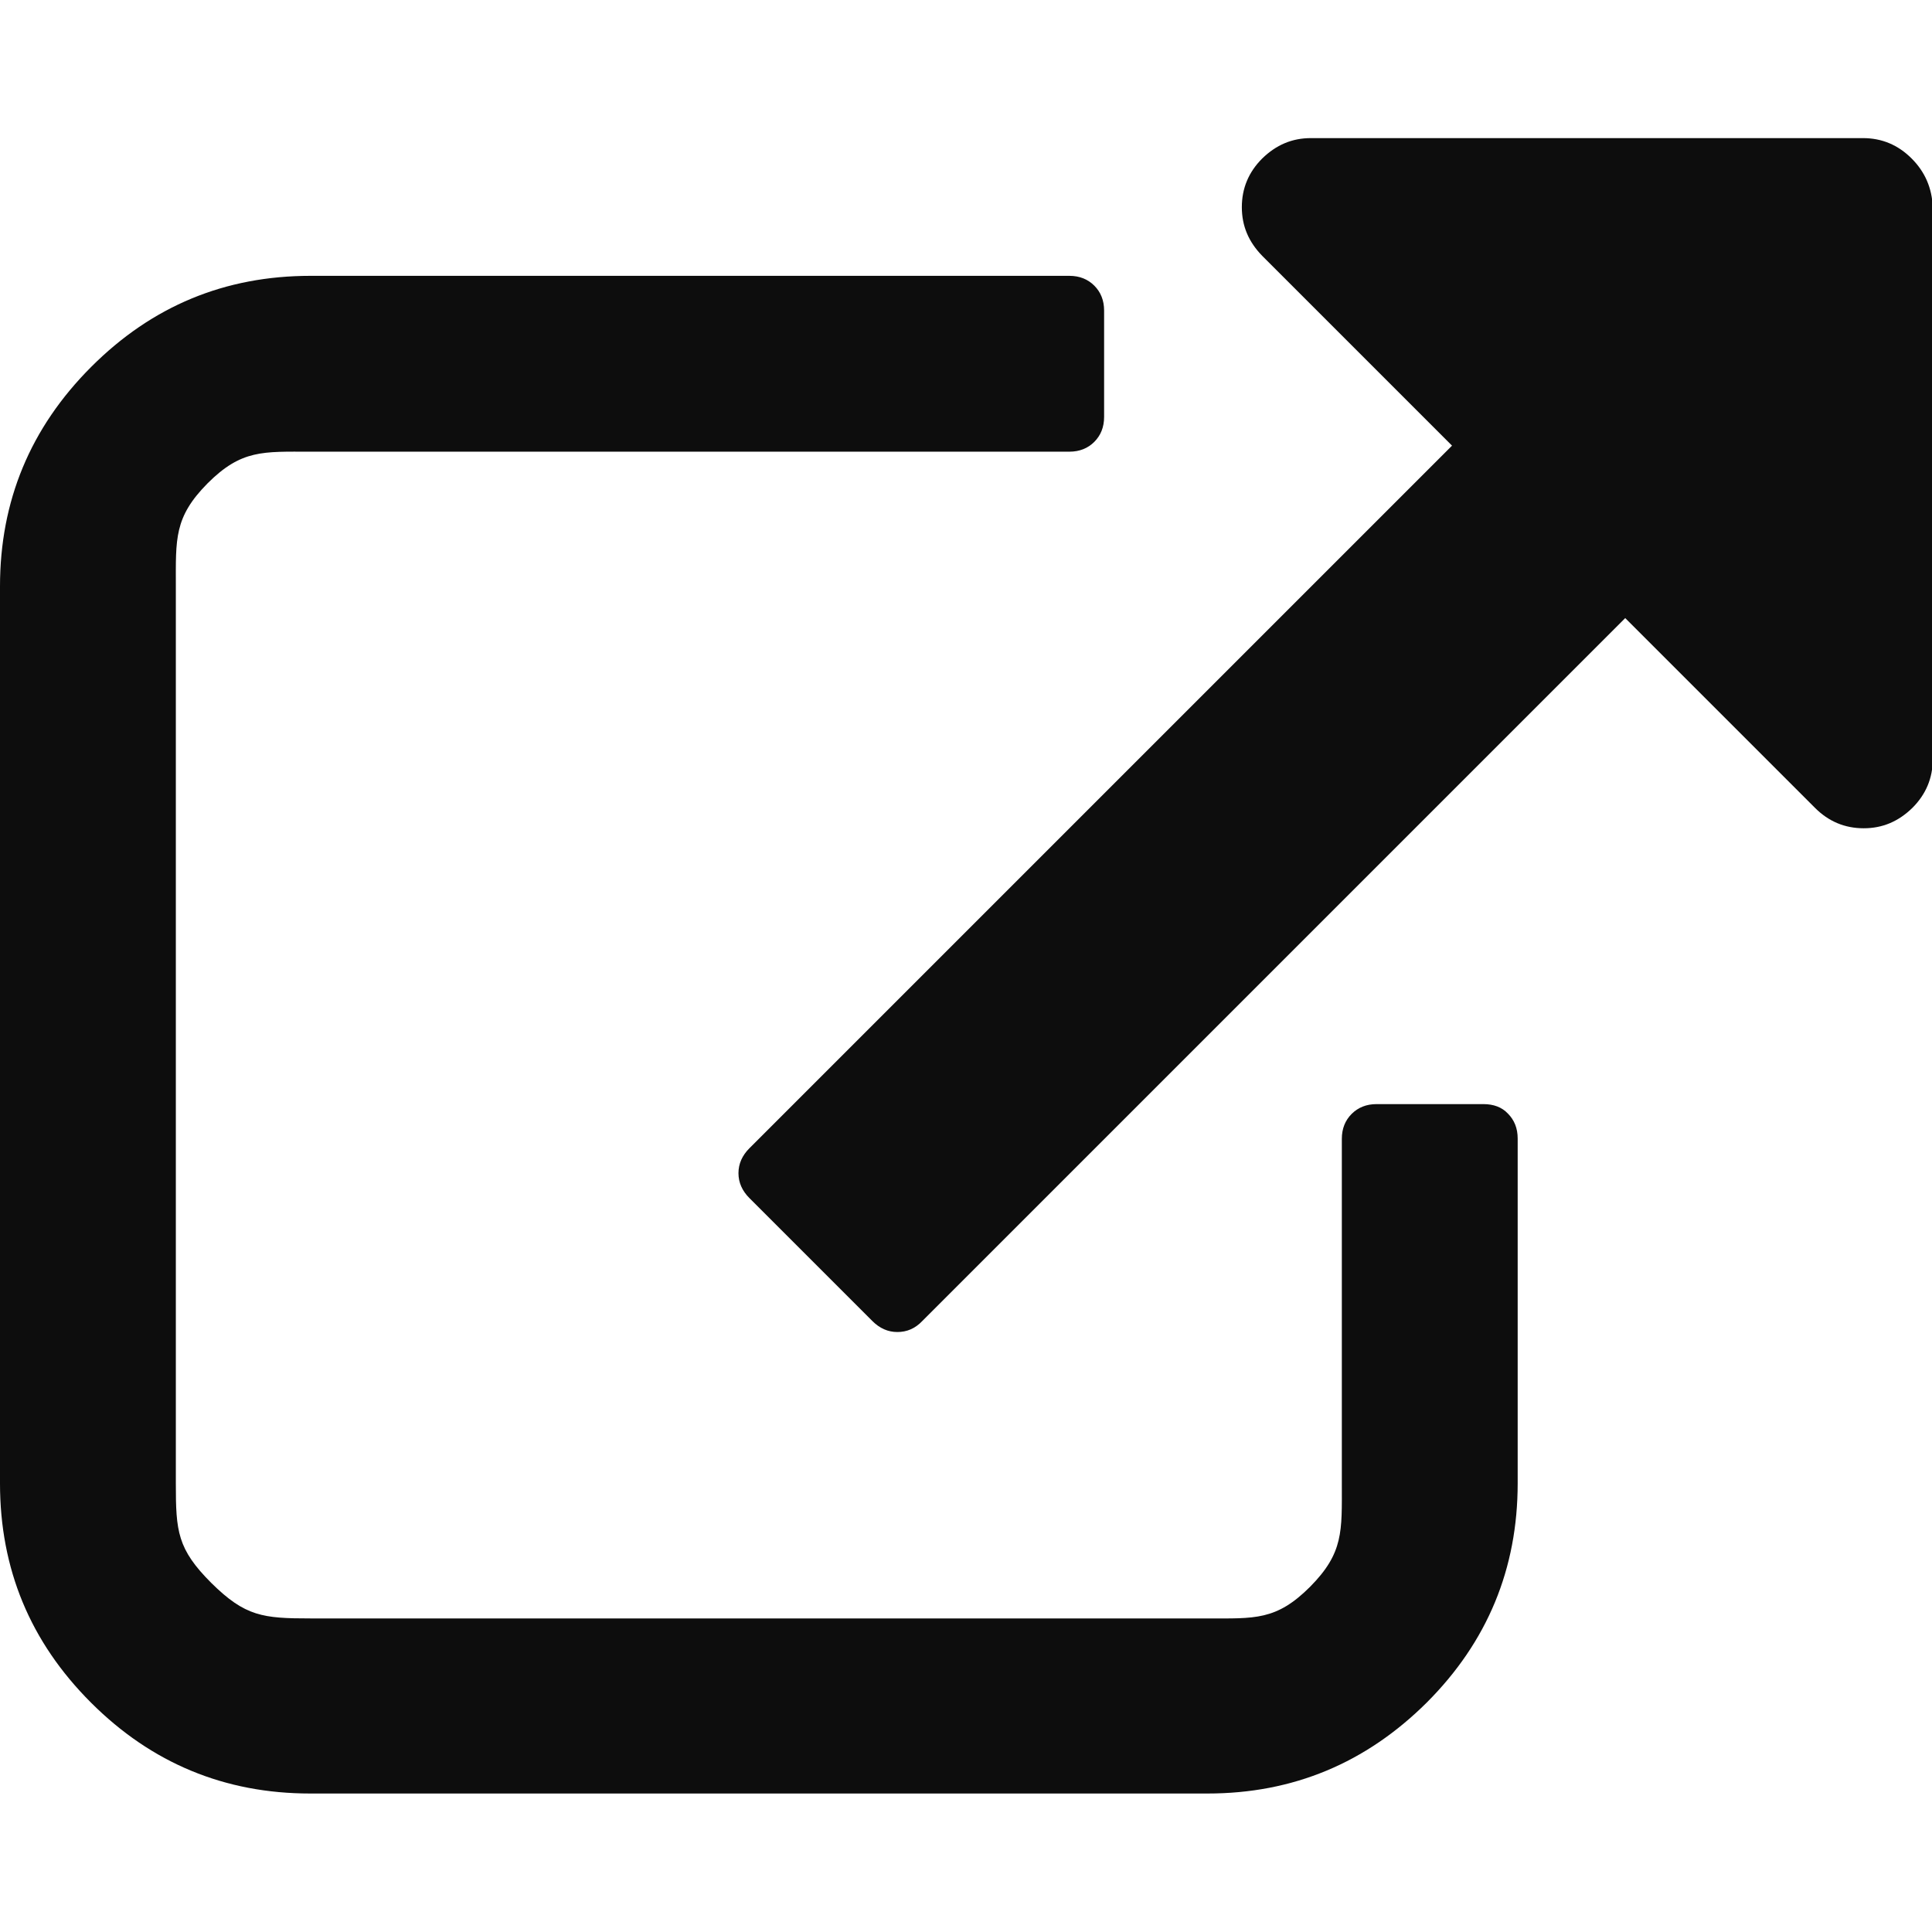
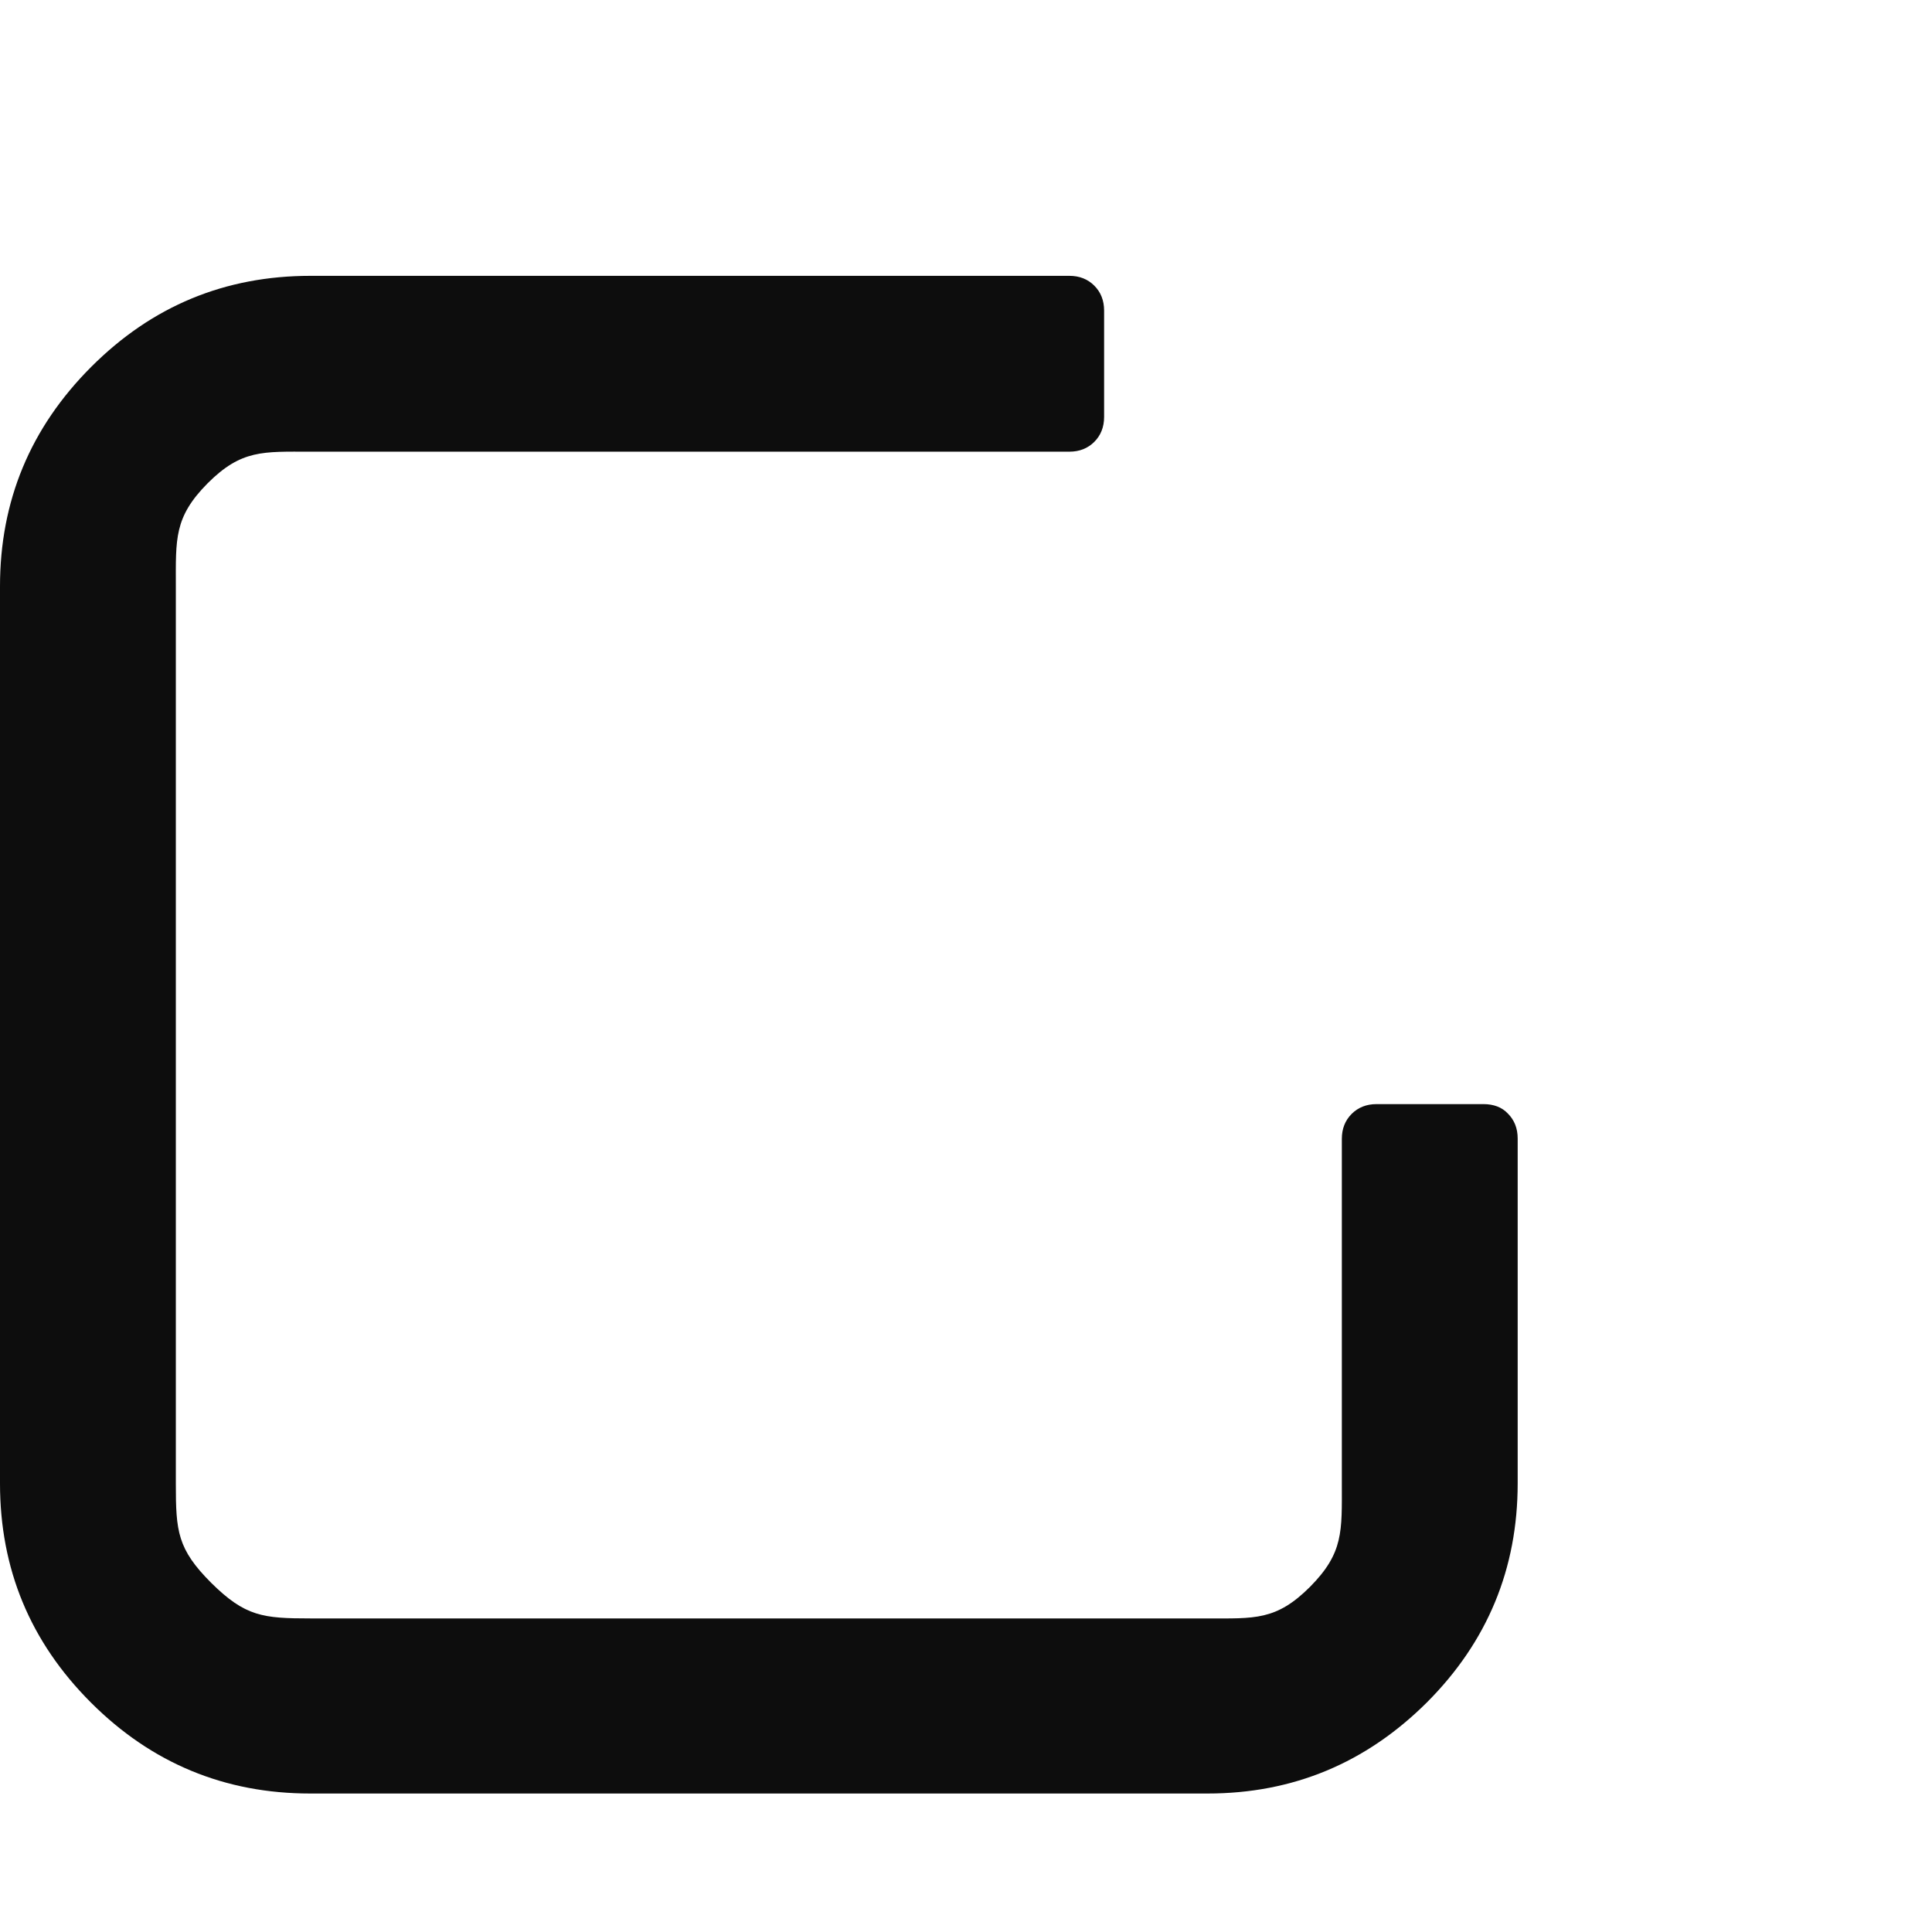
<svg xmlns="http://www.w3.org/2000/svg" id="Capa_1" x="0px" y="0px" viewBox="0 0 512 512" style="enable-background:new 0 0 512 512;" xml:space="preserve">
  <style type="text/css"> .st0{fill:#0D0D0D;} </style>
  <g>
    <g>
      <g>
        <path class="st0" d="M393.1,292.6h-28.3c-2.7,0-4.9,0.9-6.6,2.6c-1.7,1.7-2.6,3.9-2.6,6.6v91.4c0,12.6,0.5,18.3-8.4,27.3 c-9,9-14.7,8.4-27.3,8.4H82.3c-12.6,0-17.3-0.5-26.3-9.4c-9-9-9.4-13.7-9.4-26.3V155.4c0-12.6-0.5-18.3,8.4-27.3 c9-9,14.7-8.4,27.3-8.4h201.1c2.7,0,4.9-0.9,6.6-2.6c1.7-1.7,2.6-3.9,2.6-6.6V82.3c0-2.7-0.9-4.9-2.6-6.6 c-1.7-1.7-3.9-2.6-6.6-2.6H82.3c-22.7,0-42,8-58.1,24.1C8,113.4,0,132.8,0,155.4v237.7c0,22.7,8,42,24.1,58.1 c16.1,16.1,35.5,24.1,58.1,24.1H320c22.7,0,42-8.1,58.1-24.1c16.1-16.1,24.1-35.5,24.1-58.1v-91.4c0-2.7-0.9-4.9-2.6-6.6 C398,293.4,395.8,292.6,393.1,292.6z" />
-         <path class="st0" d="M506.6,42c-3.6-3.6-7.9-5.4-12.9-5.4H347.4c-5,0-9.2,1.8-12.9,5.4c-3.6,3.6-5.4,7.9-5.4,12.9 s1.8,9.2,5.4,12.9l50.3,50.3L198.6,304.3c-1.9,1.9-2.9,4.1-2.9,6.6c0,2.5,1,4.7,2.9,6.6l32.6,32.6c1.9,1.9,4.1,2.9,6.6,2.9 s4.7-0.9,6.6-2.9l186.3-186.3l50.3,50.3c3.6,3.6,7.9,5.4,12.9,5.4c5,0,9.2-1.8,12.9-5.4c3.6-3.6,5.4-7.9,5.4-12.9V54.9 C512,49.9,510.2,45.6,506.6,42z" />
      </g>
    </g>
  </g>
</svg>